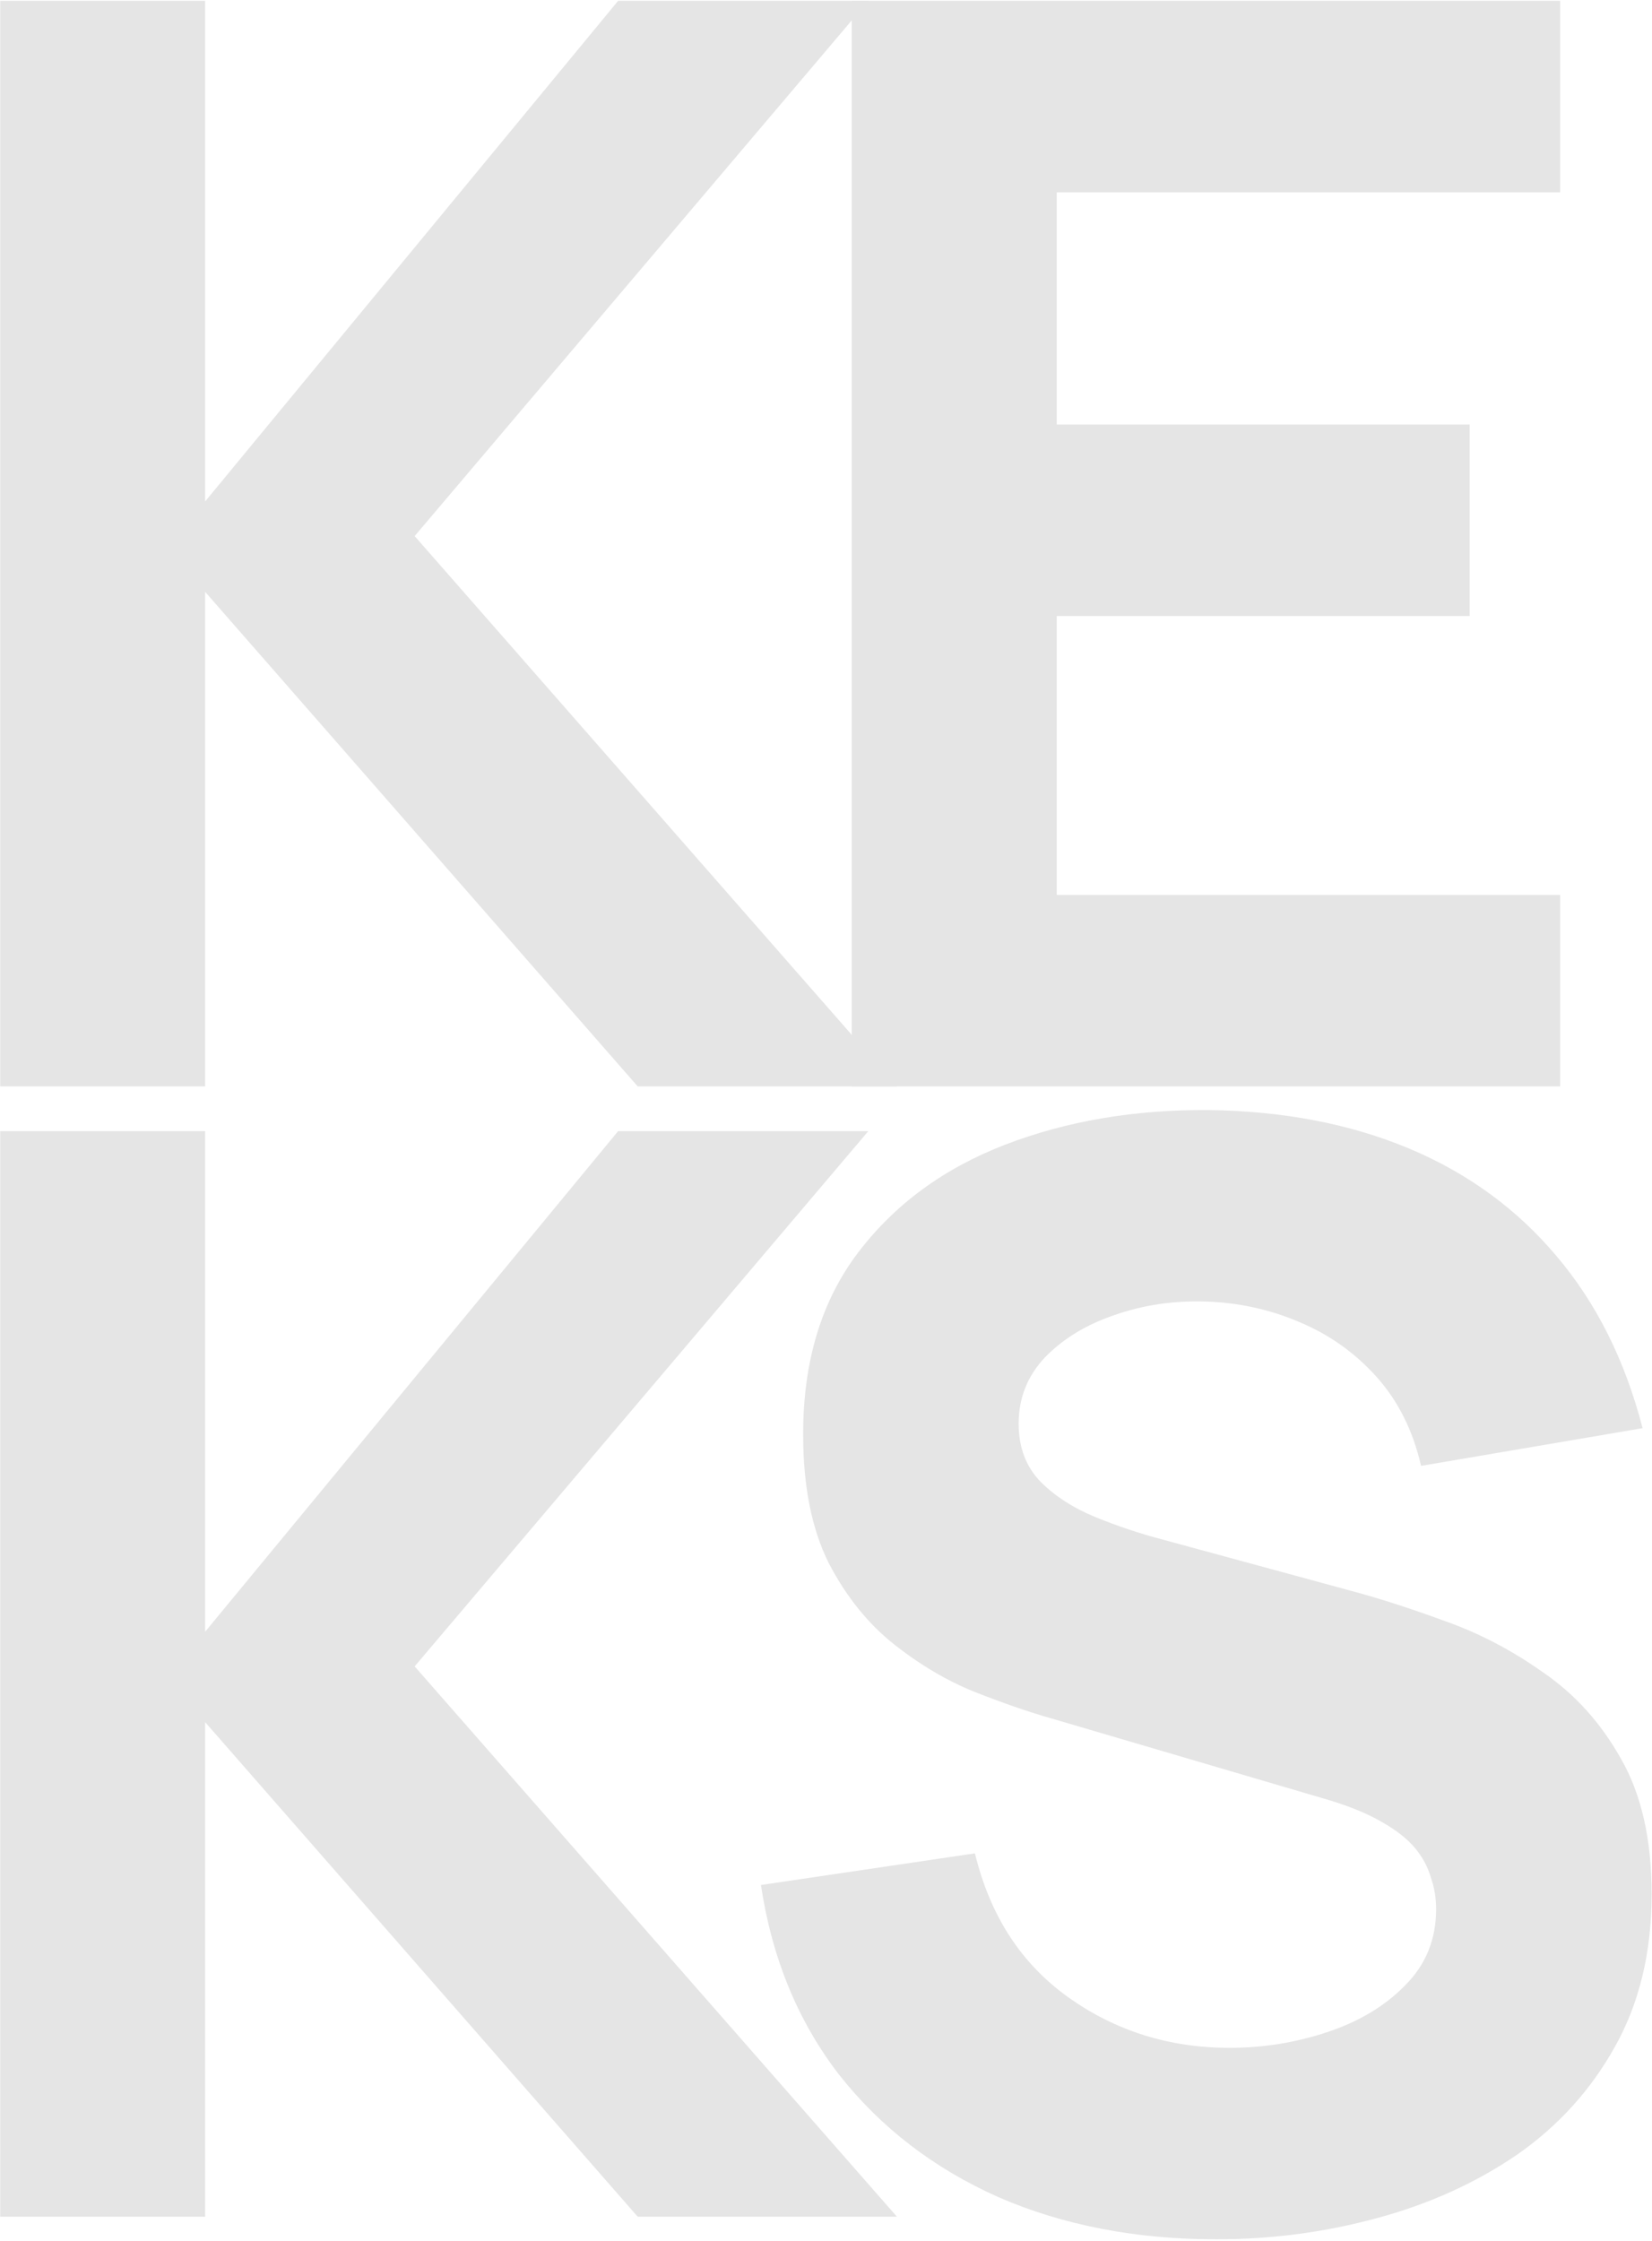
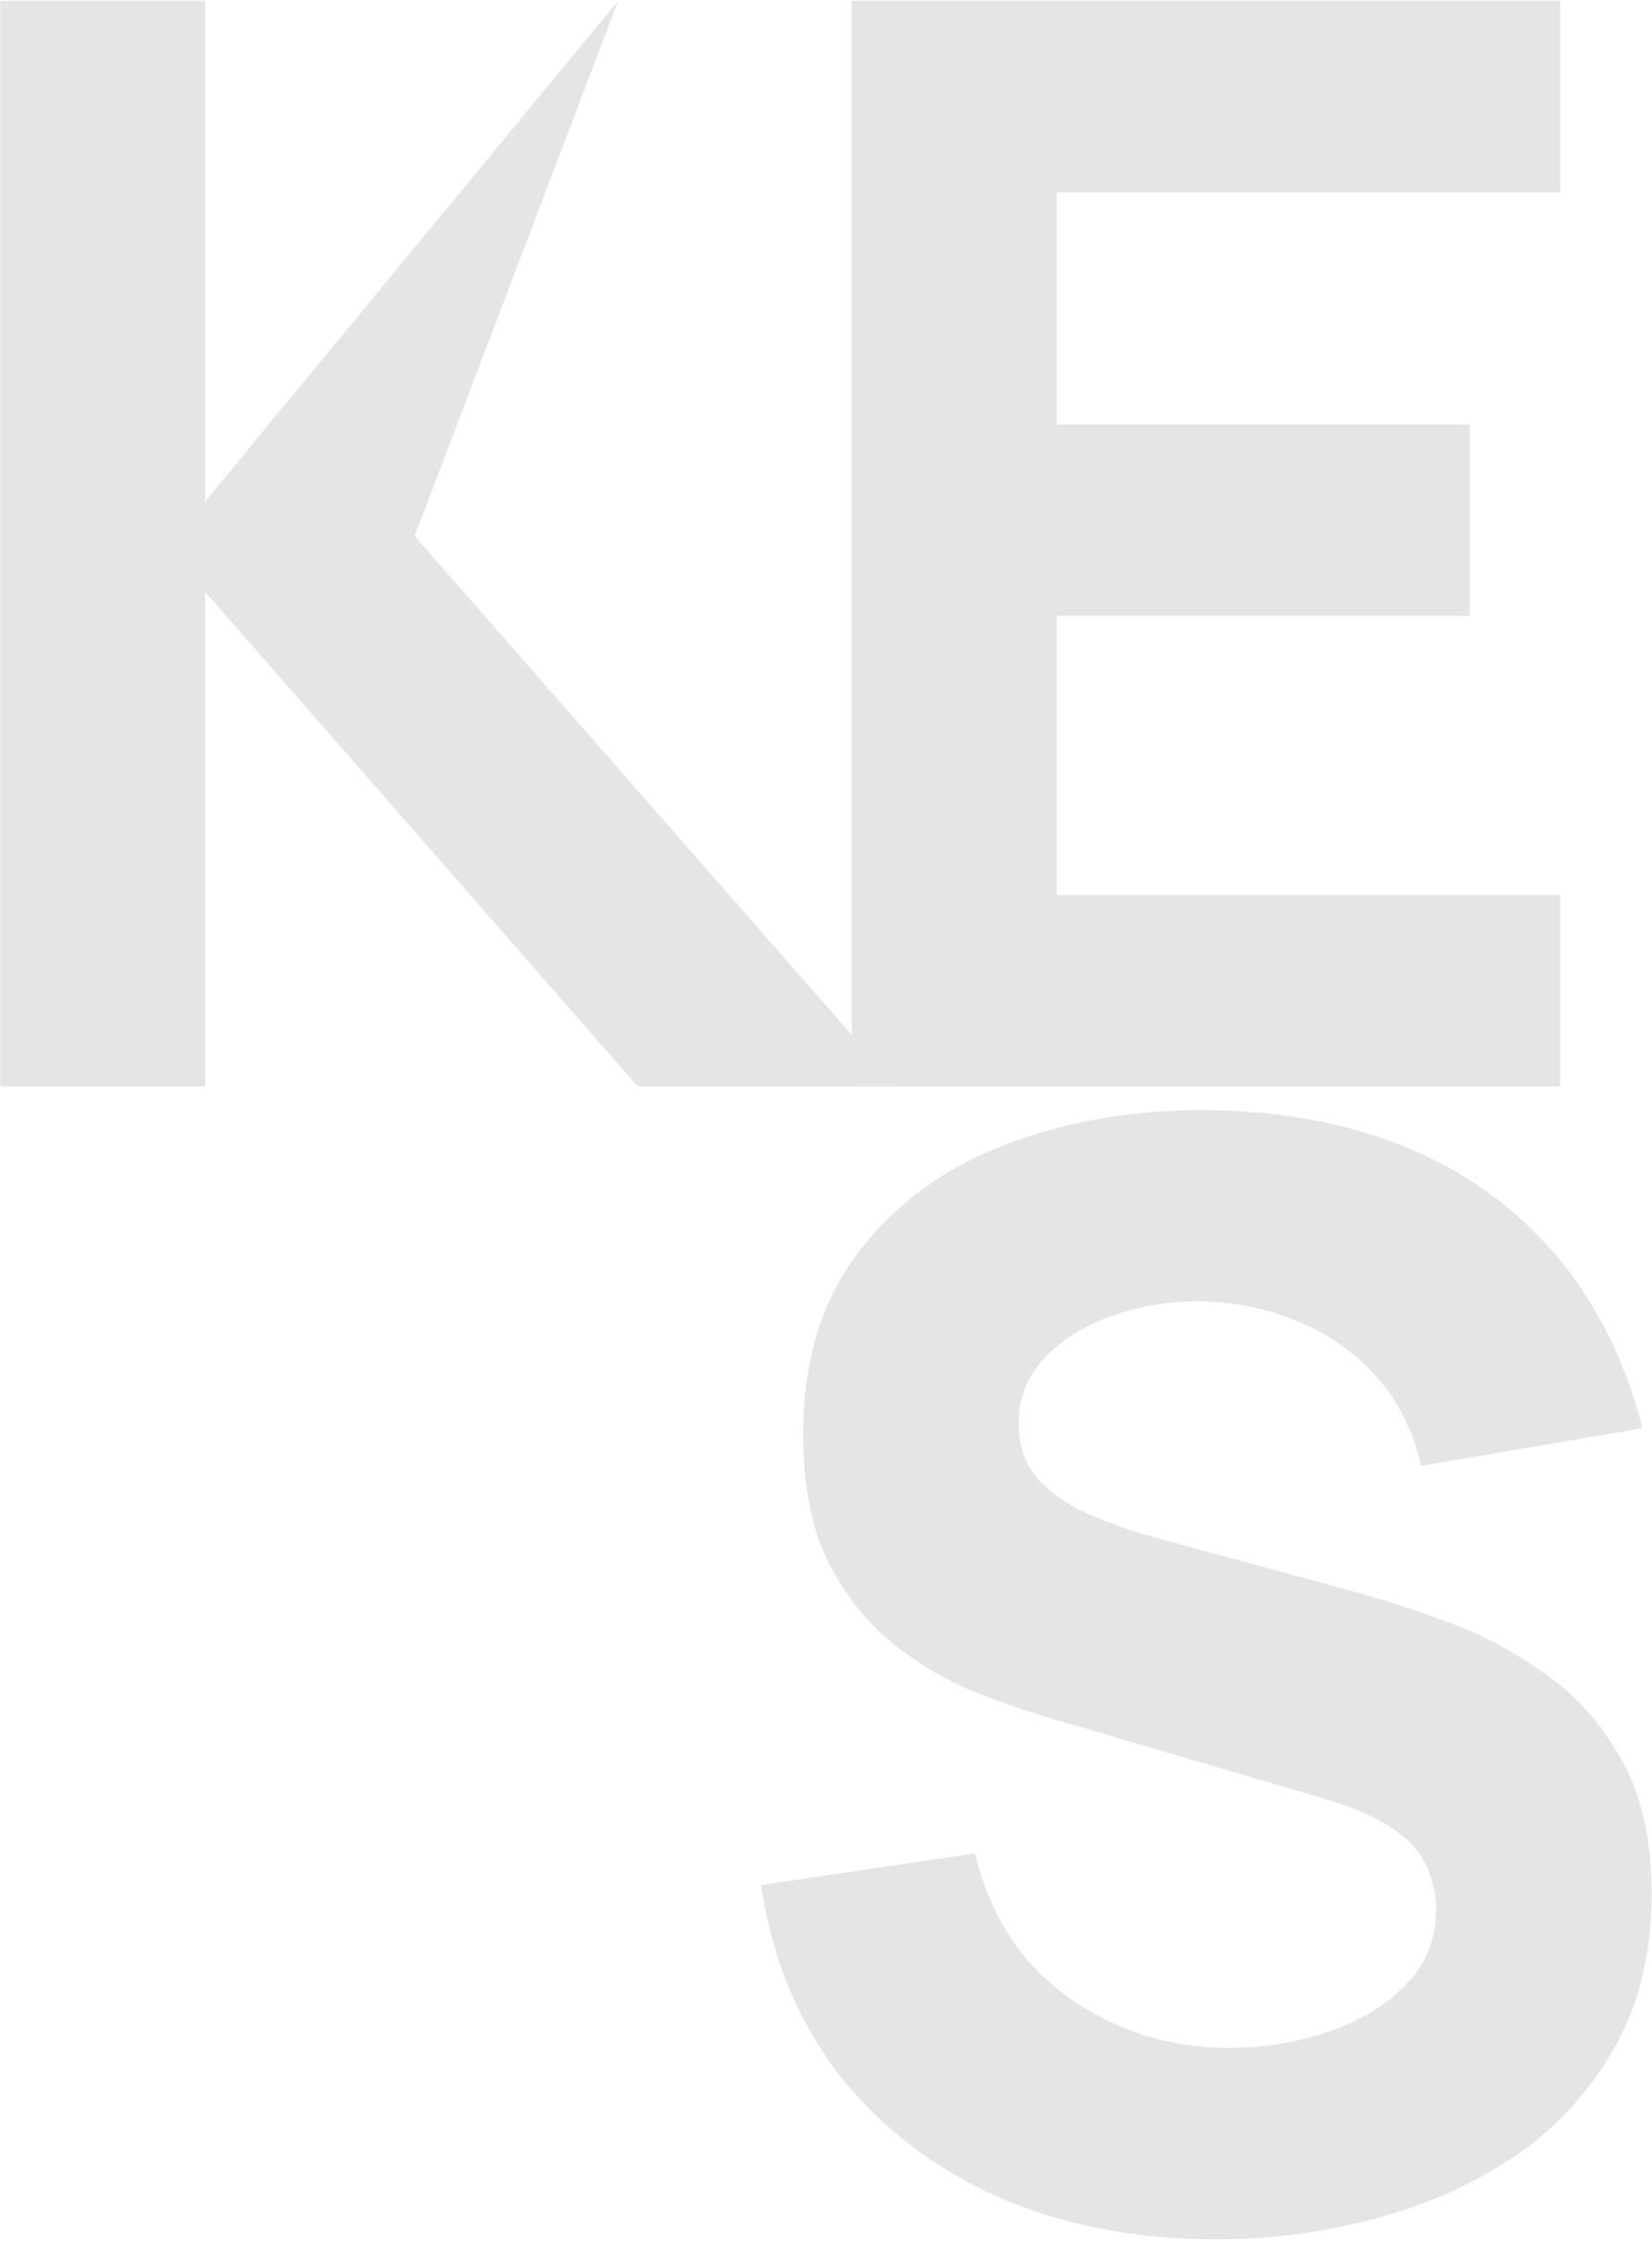
<svg xmlns="http://www.w3.org/2000/svg" width="753" height="1021" viewBox="0 0 753 1021" fill="none">
-   <path d="M0.088 495V0.388H93.515V228.459L281.742 0.388H395.777L189.002 244.259L408.83 495H290.672L93.515 269.677V495H0.088Z" fill="#E5E5E5" />
+   <path d="M0.088 495V0.388H93.515V228.459L281.742 0.388L189.002 244.259L408.83 495H290.672L93.515 269.677V495H0.088Z" fill="#E5E5E5" />
  <path d="M388.248 495V0.388H711.119V87.632H481.674V193.424H669.902V280.668H481.674V407.756H711.119V495H388.248Z" fill="#E5E5E5" />
-   <path d="M0.088 1010V515.388H93.515V743.459L281.742 515.388H395.777L189.002 759.259L408.83 1010H290.672L93.515 784.677V1010H0.088Z" fill="#E5E5E5" />
  <path d="M554.304 1020.3C517.667 1020.3 484.578 1013.89 455.039 1001.07C425.728 988.017 401.57 969.469 382.564 945.426C363.787 921.153 351.88 892.301 346.842 858.869L444.391 844.442C451.26 872.837 465.457 894.705 486.982 910.047C508.507 925.389 533.009 933.06 560.487 933.06C575.829 933.06 590.713 930.656 605.14 925.847C619.566 921.039 631.359 913.94 640.518 904.551C649.907 895.163 654.601 883.599 654.601 869.86C654.601 864.822 653.799 860.014 652.196 855.434C650.822 850.625 648.418 846.16 644.983 842.038C641.548 837.916 636.625 834.023 630.214 830.36C624.031 826.696 616.131 823.376 606.513 820.399L478.052 782.616C468.434 779.868 457.214 775.975 444.391 770.938C431.796 765.9 419.546 758.687 407.638 749.298C395.731 739.91 385.77 727.545 377.755 712.202C369.97 696.631 366.077 677.053 366.077 653.467C366.077 620.264 374.435 592.671 391.151 570.688C407.867 548.706 430.193 532.333 458.13 521.571C486.066 510.808 516.98 505.542 550.87 505.771C584.989 506.229 615.444 512.068 642.235 523.288C669.027 534.508 691.468 550.881 709.558 572.406C727.648 593.702 740.7 619.806 748.714 650.719L647.731 667.893C644.067 651.864 637.312 638.354 627.466 627.363C617.619 616.371 605.827 608.013 592.087 602.289C578.577 596.564 564.38 593.473 549.496 593.015C534.84 592.557 520.987 594.618 507.935 599.197C495.111 603.548 484.578 609.96 476.334 618.432C468.32 626.905 464.313 636.98 464.313 648.659C464.313 659.421 467.633 668.237 474.273 675.107C480.914 681.747 489.272 687.128 499.348 691.25C509.423 695.372 519.727 698.807 530.261 701.555L616.131 724.911C628.954 728.346 643.151 732.926 658.722 738.65C674.294 744.146 689.178 751.932 703.375 762.007C717.801 771.854 729.594 784.906 738.753 801.164C748.142 817.422 752.836 838.031 752.836 862.99C752.836 889.553 747.226 912.795 736.006 932.717C725.014 952.41 710.13 968.782 691.353 981.835C672.576 994.658 651.28 1004.28 627.466 1010.69C603.88 1017.1 579.493 1020.3 554.304 1020.3Z" fill="#E5E5E5" />
</svg>